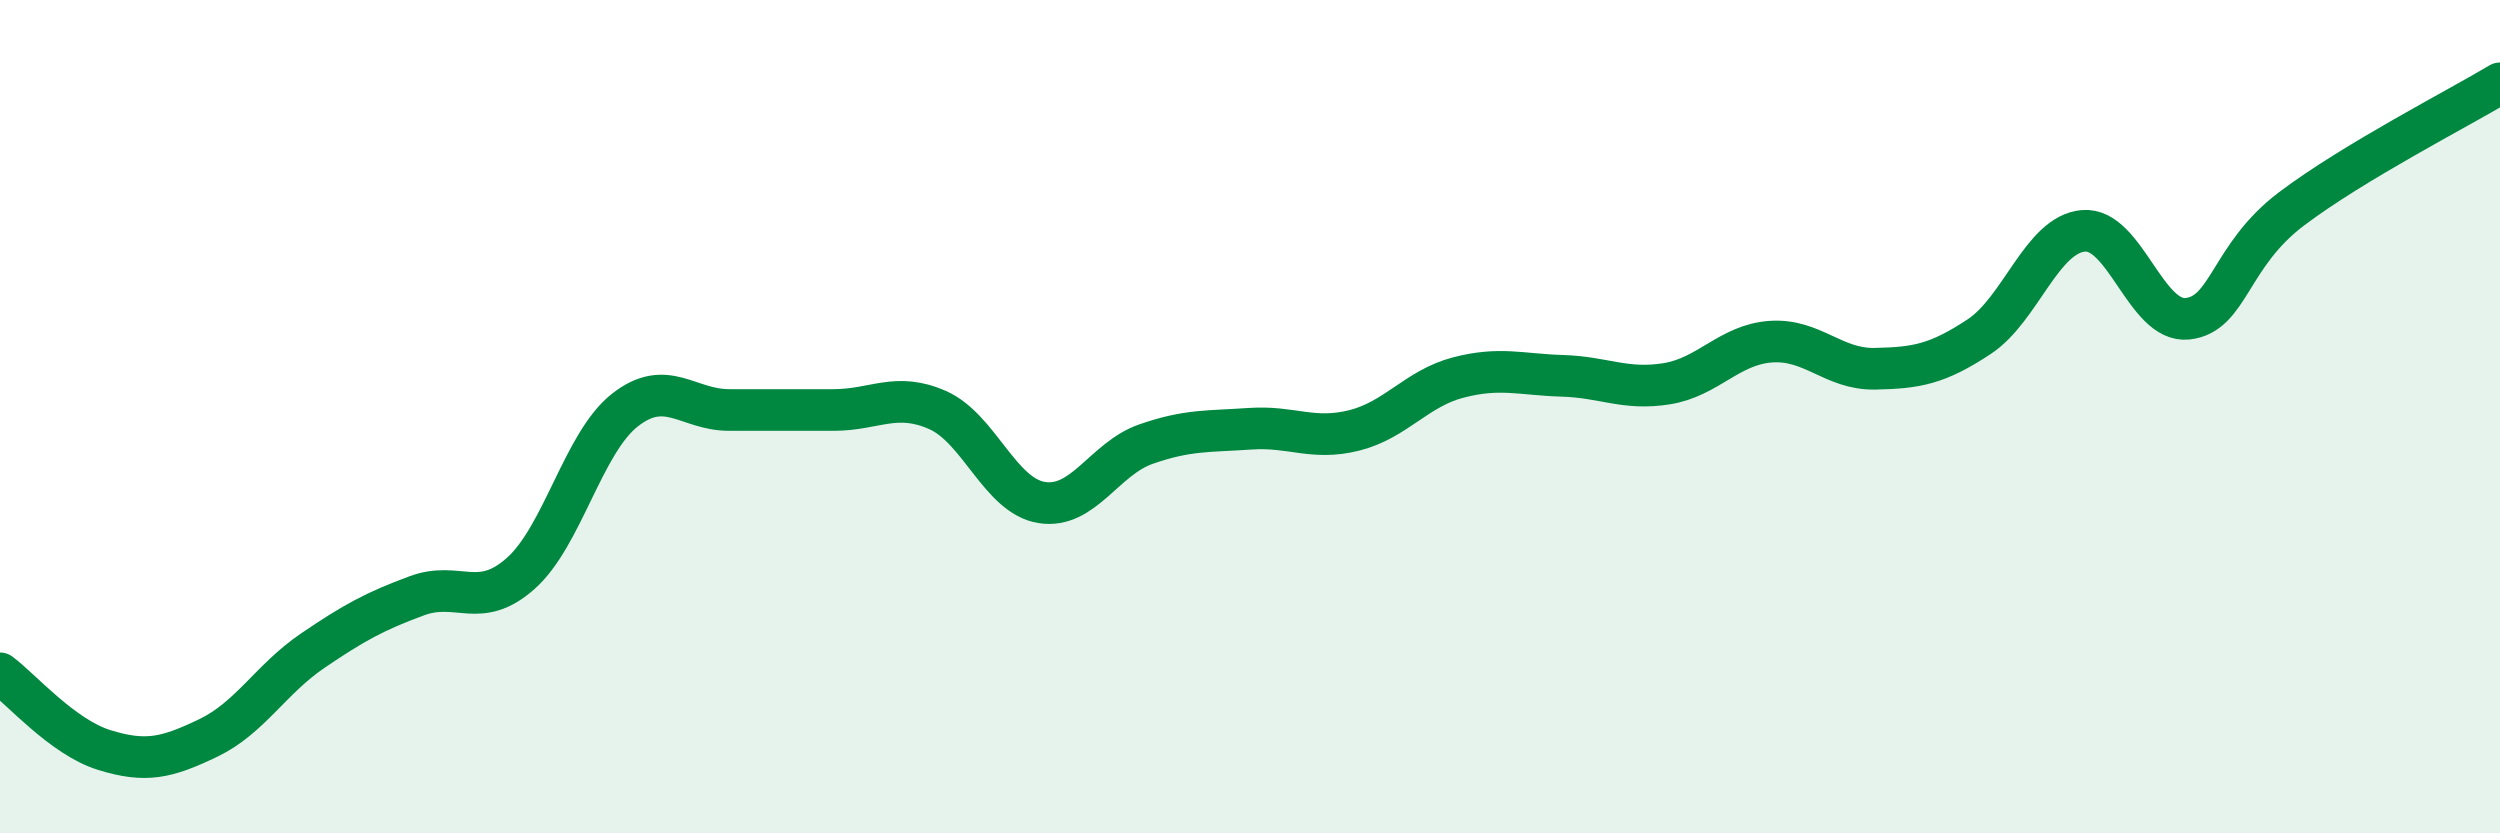
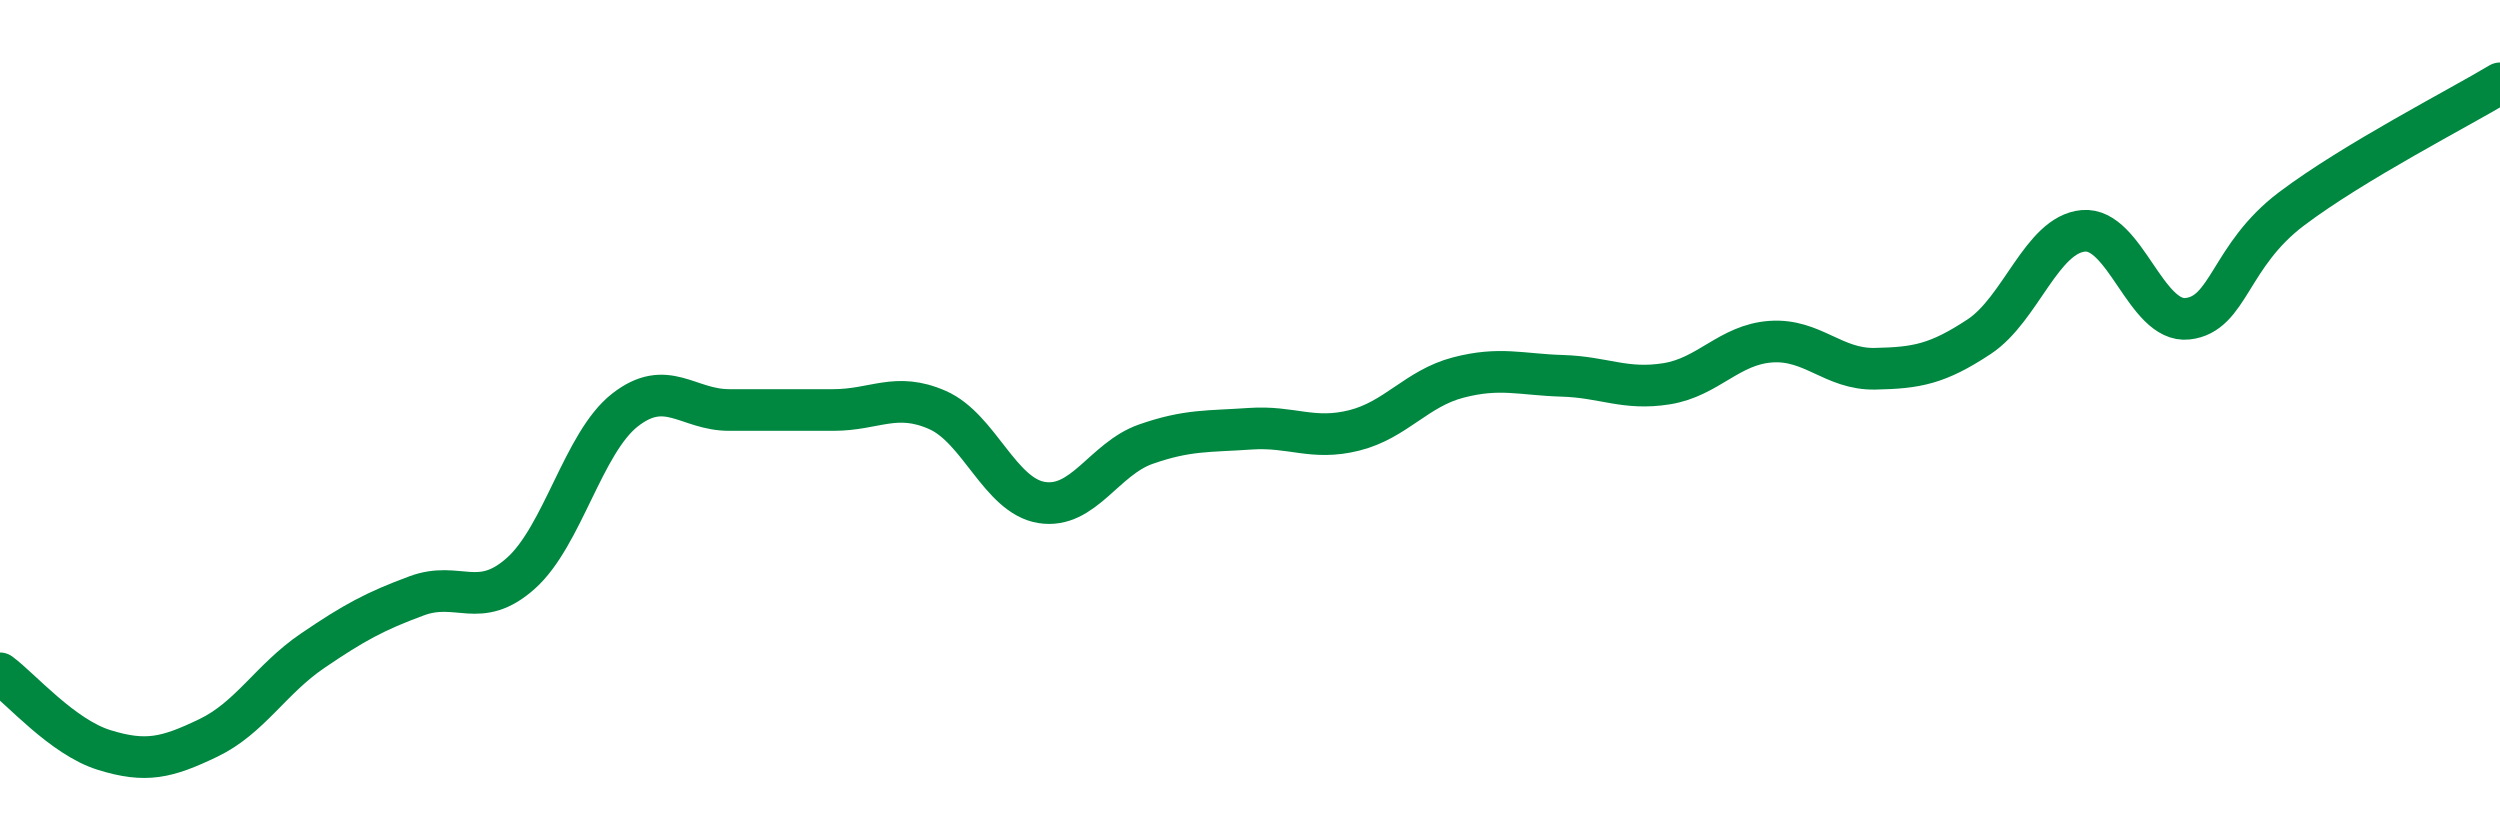
<svg xmlns="http://www.w3.org/2000/svg" width="60" height="20" viewBox="0 0 60 20">
-   <path d="M 0,16.16 C 0.5,16.53 1.5,17.69 2.5,18 C 3.5,18.31 4,18.19 5,17.71 C 6,17.23 6.5,16.3 7.5,15.62 C 8.5,14.94 9,14.67 10,14.3 C 11,13.93 11.5,14.65 12.5,13.76 C 13.5,12.87 14,10.62 15,9.84 C 16,9.06 16.5,9.84 17.5,9.84 C 18.5,9.84 19,9.84 20,9.84 C 21,9.84 21.5,9.4 22.5,9.84 C 23.5,10.28 24,11.9 25,12.06 C 26,12.22 26.5,11.01 27.5,10.66 C 28.5,10.31 29,10.36 30,10.29 C 31,10.22 31.5,10.58 32.5,10.33 C 33.5,10.08 34,9.32 35,9.06 C 36,8.8 36.5,8.99 37.5,9.02 C 38.5,9.05 39,9.37 40,9.21 C 41,9.05 41.5,8.27 42.5,8.2 C 43.5,8.13 44,8.87 45,8.85 C 46,8.83 46.5,8.74 47.5,8.08 C 48.5,7.42 49,5.63 50,5.54 C 51,5.45 51.5,7.76 52.5,7.65 C 53.5,7.54 53.5,6.14 55,5.01 C 56.5,3.88 59,2.6 60,2L60 20L0 20Z" fill="#008740" opacity="0.1" stroke-linecap="round" stroke-linejoin="round" />
  <path d="M 0,16.16 C 0.5,16.53 1.5,17.69 2.5,18 C 3.5,18.31 4,18.19 5,17.71 C 6,17.23 6.5,16.3 7.5,15.62 C 8.5,14.94 9,14.67 10,14.3 C 11,13.93 11.5,14.65 12.5,13.76 C 13.5,12.87 14,10.62 15,9.84 C 16,9.06 16.5,9.84 17.5,9.84 C 18.5,9.84 19,9.84 20,9.84 C 21,9.84 21.5,9.4 22.5,9.84 C 23.5,10.28 24,11.9 25,12.06 C 26,12.22 26.5,11.01 27.5,10.66 C 28.5,10.31 29,10.36 30,10.29 C 31,10.22 31.5,10.58 32.5,10.33 C 33.5,10.08 34,9.32 35,9.06 C 36,8.8 36.5,8.99 37.5,9.02 C 38.5,9.05 39,9.37 40,9.21 C 41,9.05 41.5,8.27 42.5,8.2 C 43.5,8.13 44,8.87 45,8.85 C 46,8.83 46.5,8.74 47.5,8.08 C 48.5,7.42 49,5.63 50,5.54 C 51,5.45 51.5,7.76 52.5,7.65 C 53.5,7.54 53.5,6.14 55,5.01 C 56.5,3.88 59,2.6 60,2" stroke="#008740" stroke-width="1" fill="none" stroke-linecap="round" stroke-linejoin="round" />
</svg>